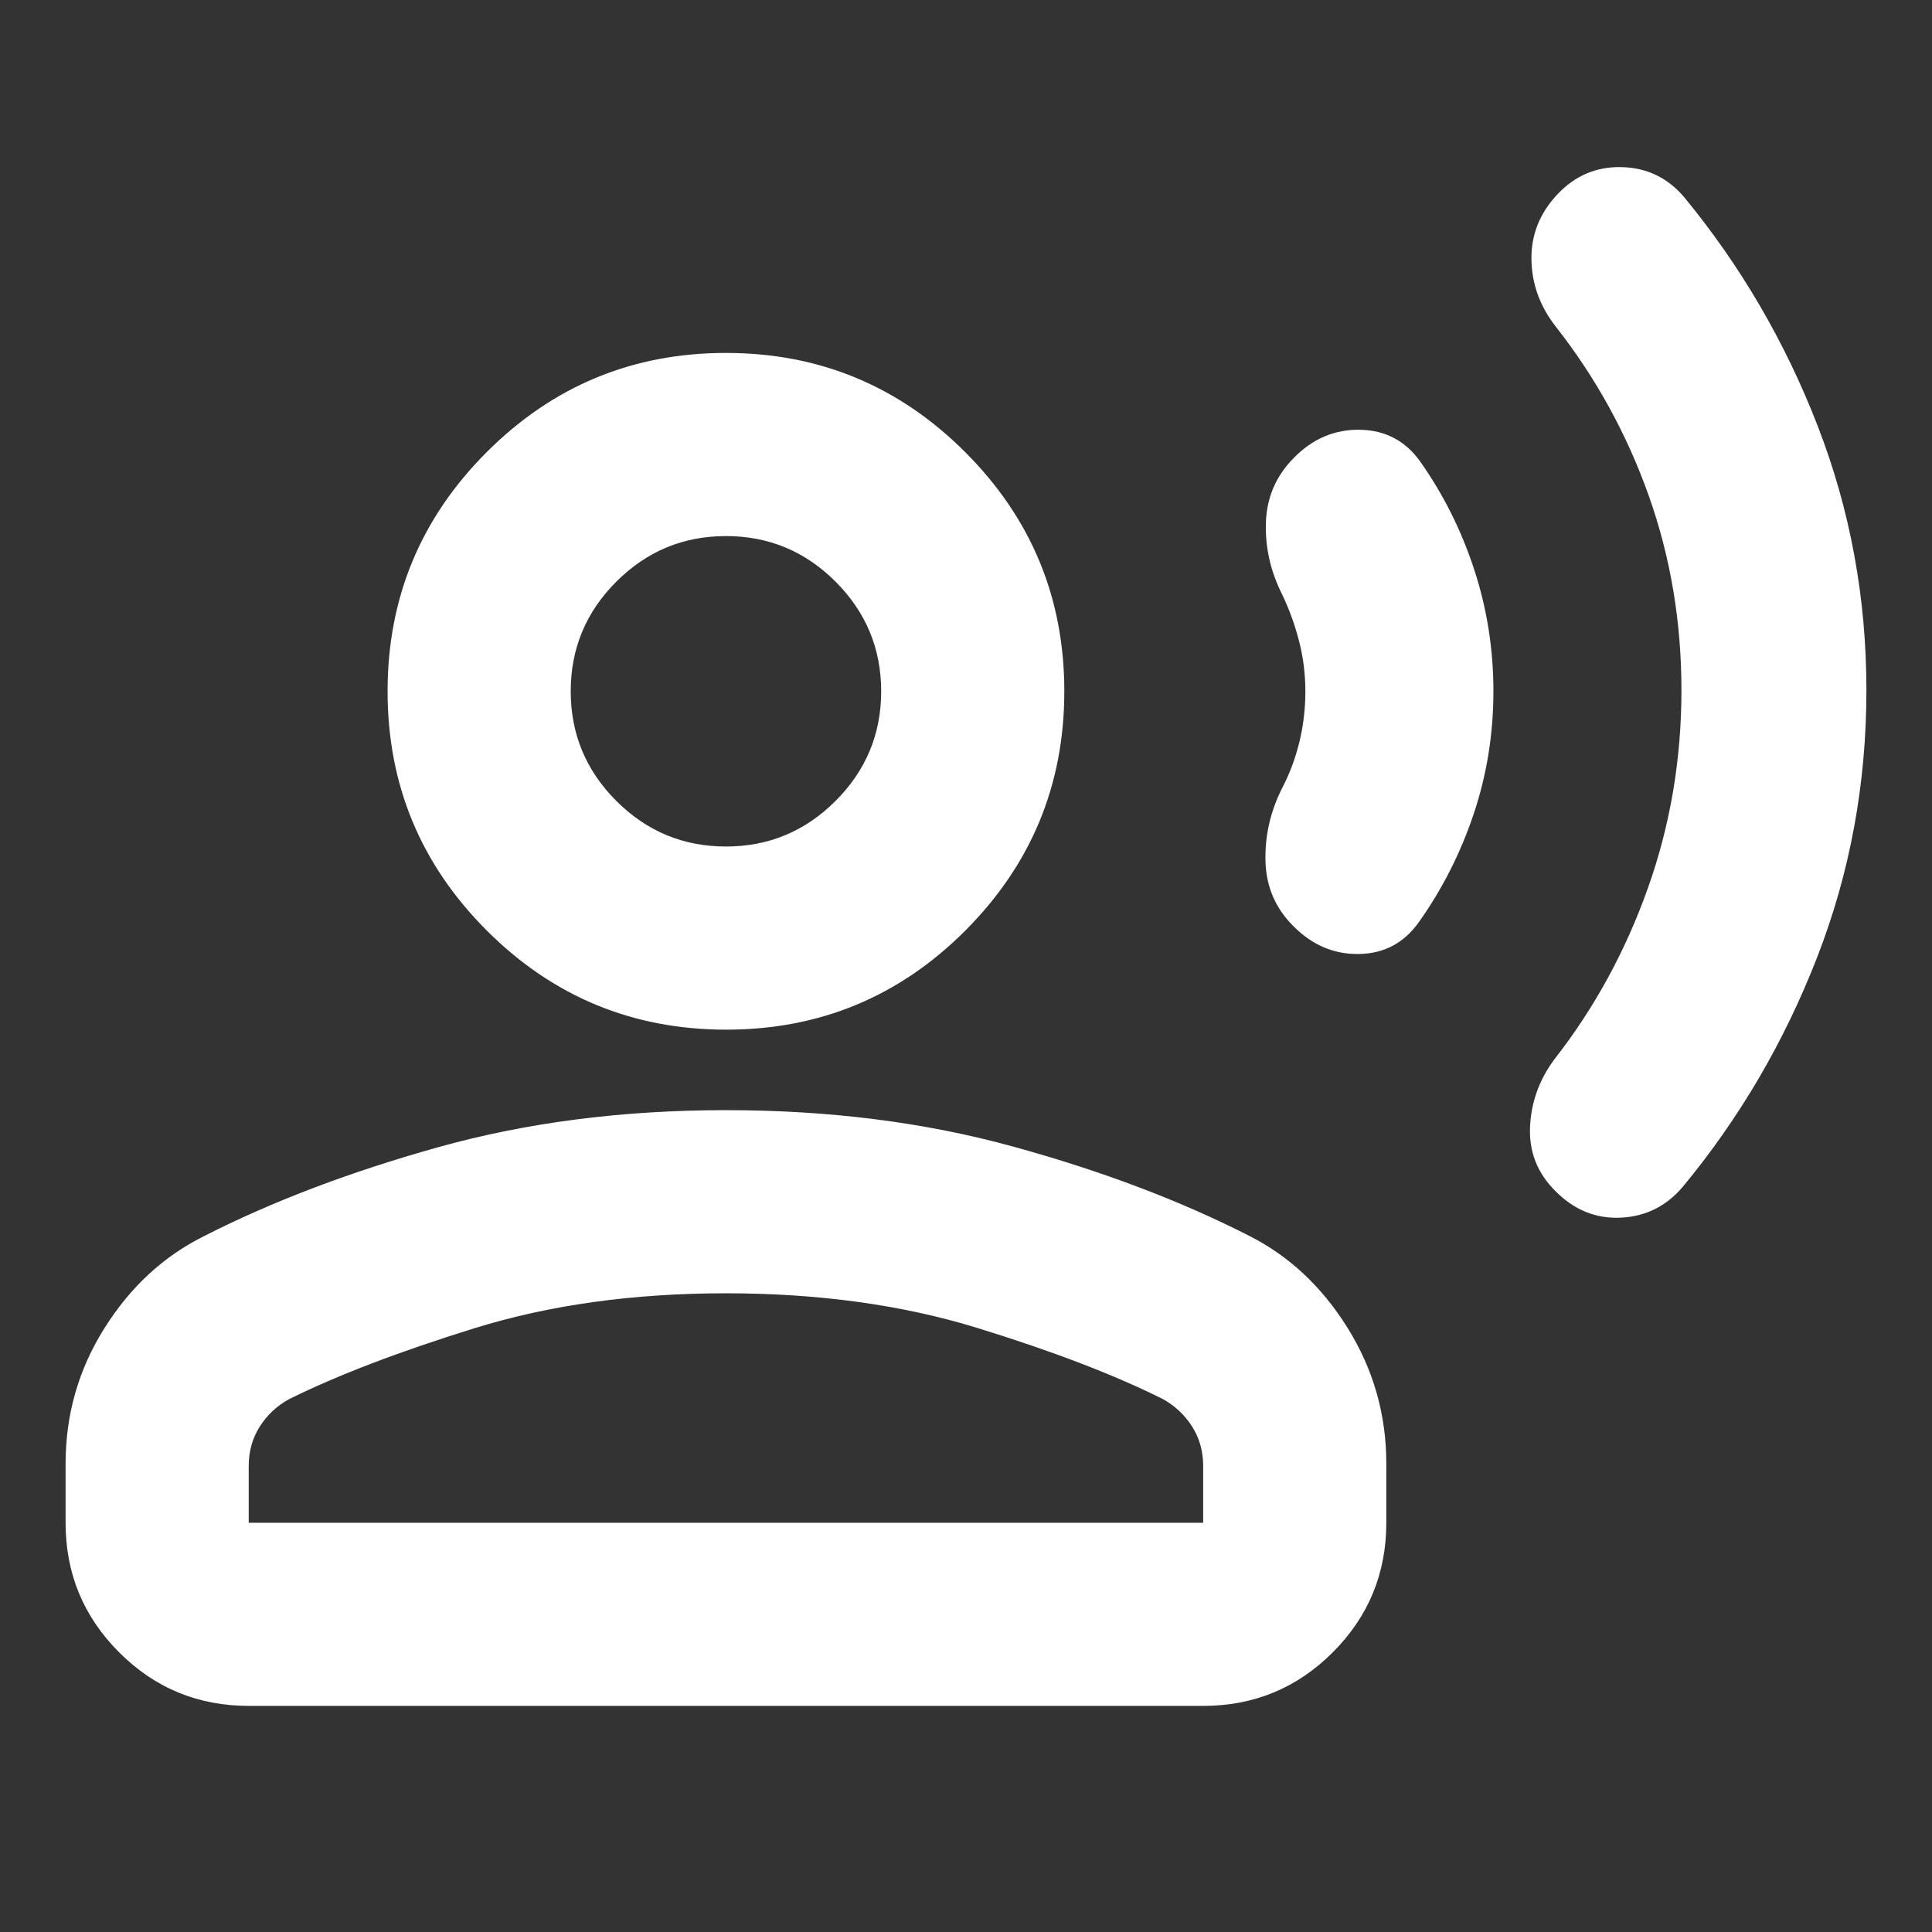
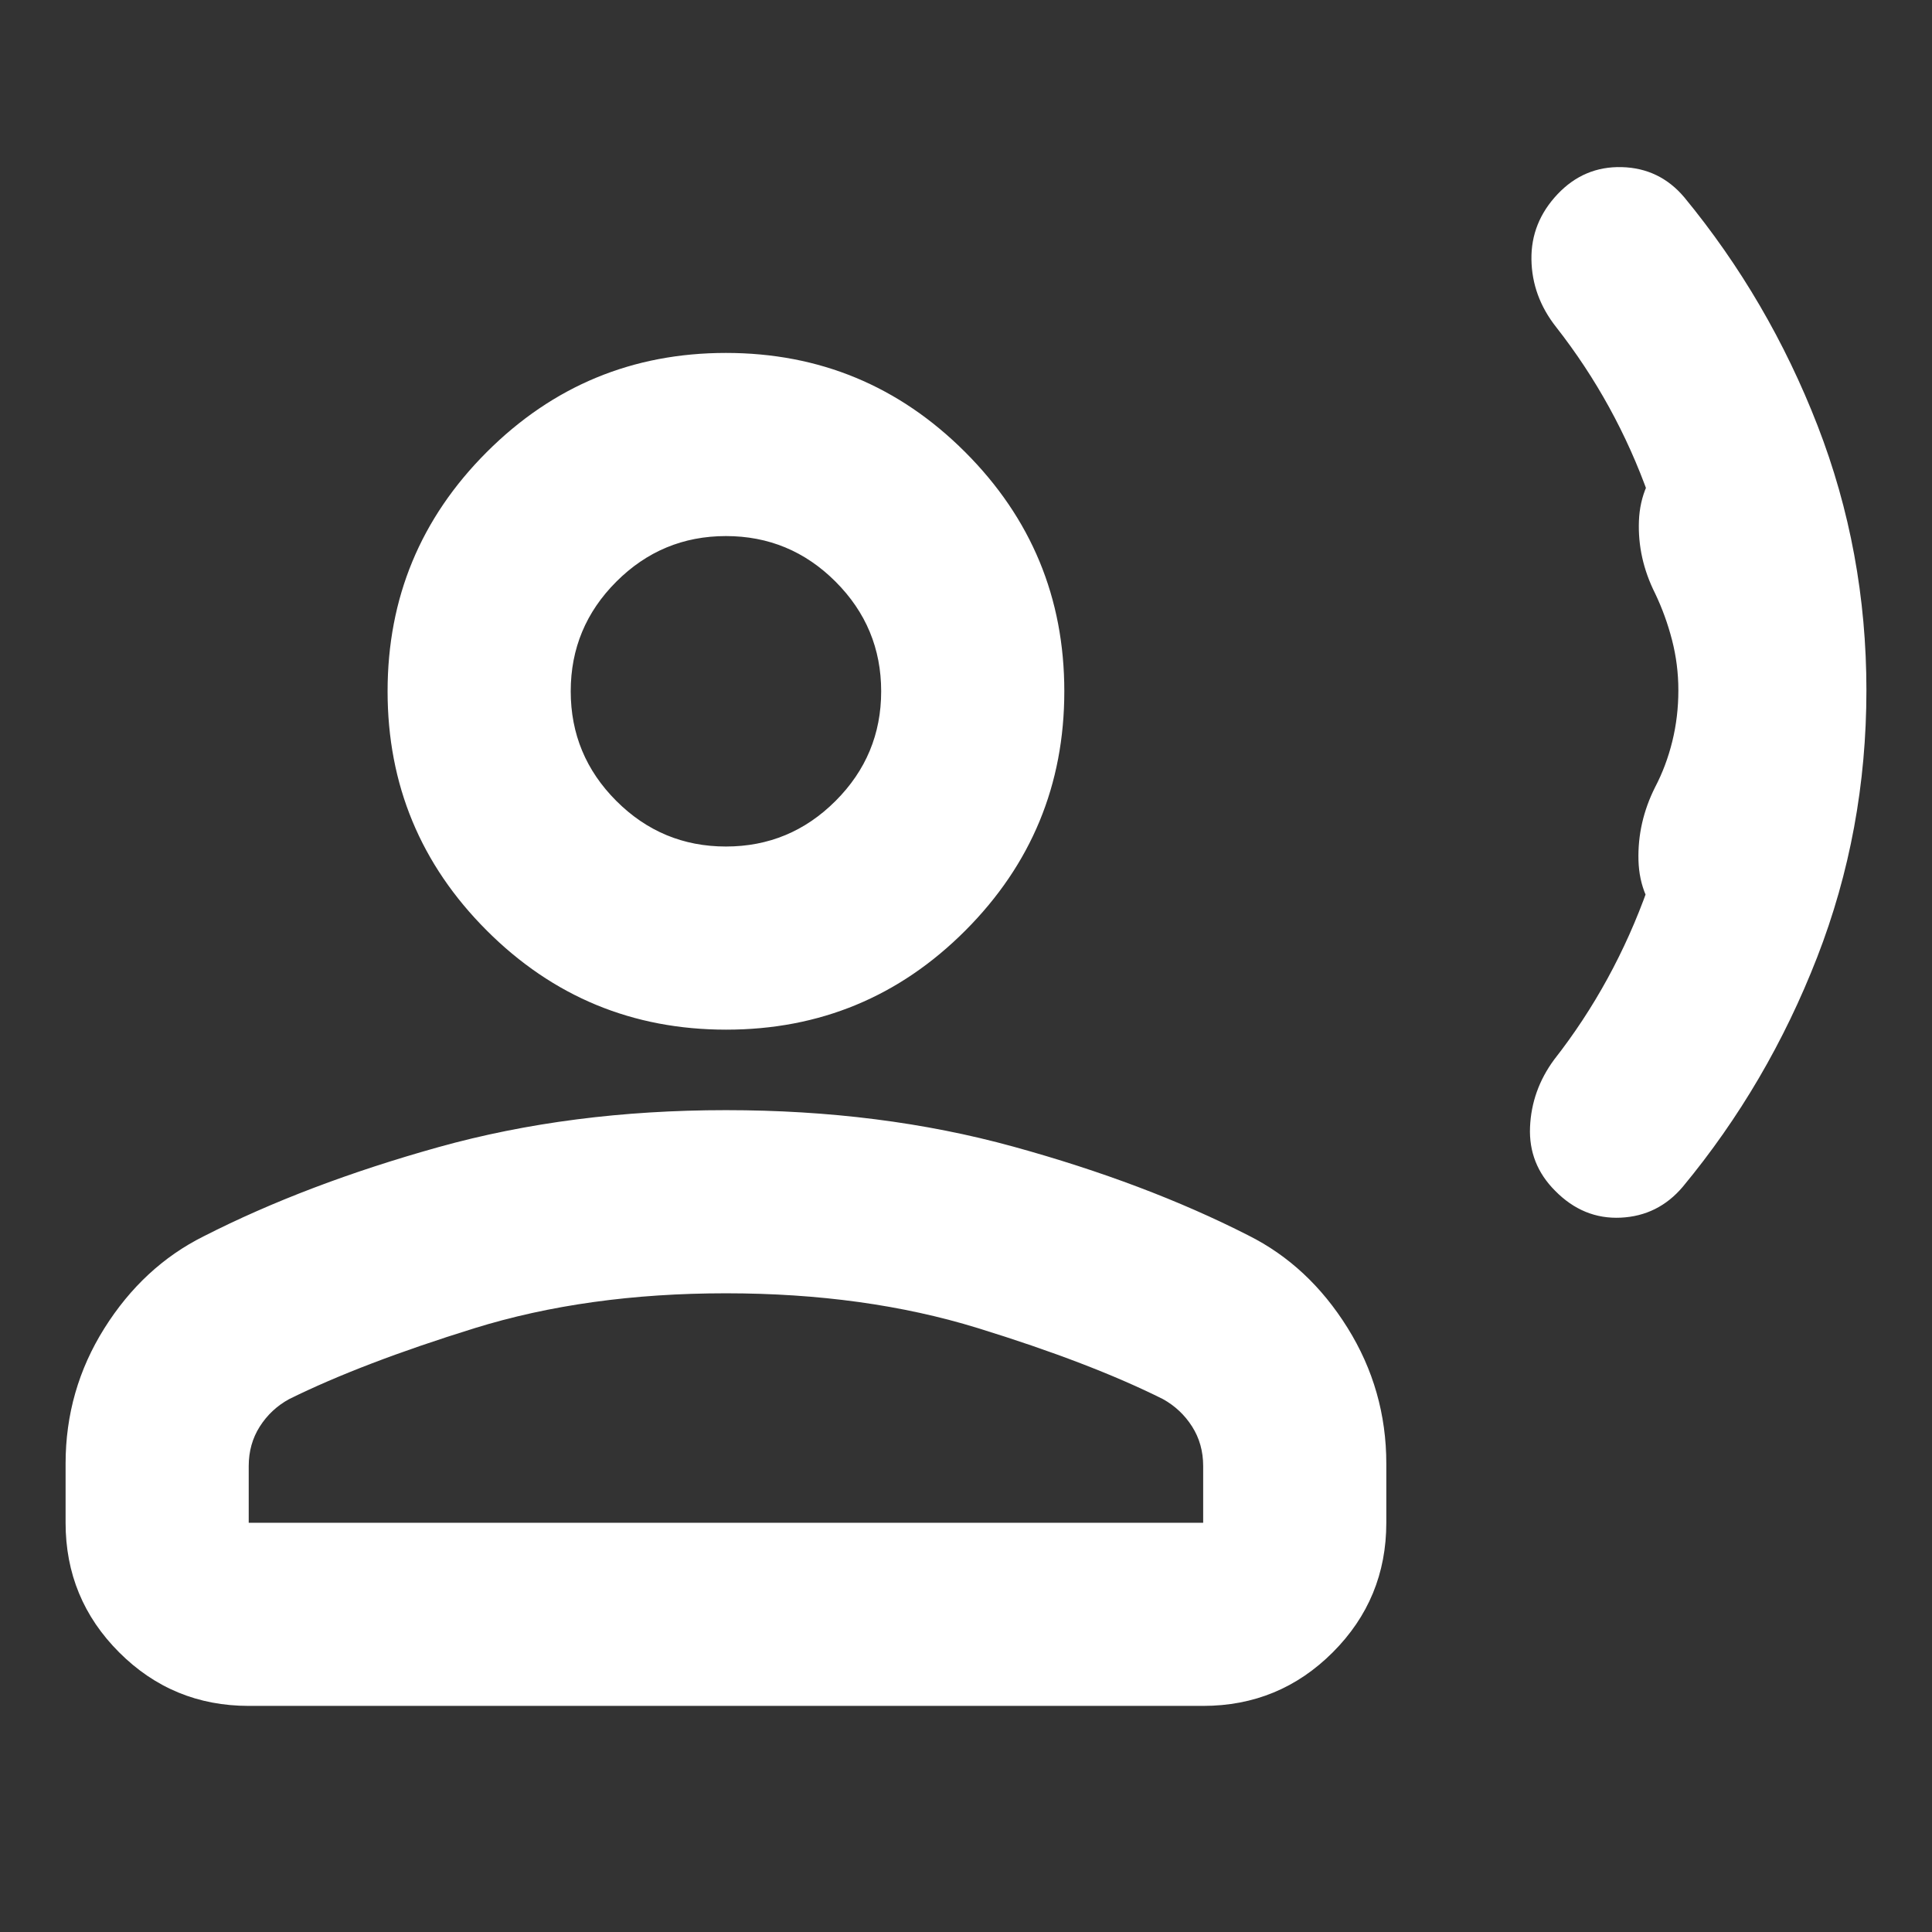
<svg xmlns="http://www.w3.org/2000/svg" xmlns:ns1="http://sodipodi.sourceforge.net/DTD/sodipodi-0.dtd" xmlns:ns2="http://www.inkscape.org/namespaces/inkscape" height="24px" viewBox="0 -960 960 960" width="24px" fill="#1f1f1f" version="1.1" id="svg1" ns1:docname="record_voice_over_24dp_1F1F1F_FILL0_wght500_GRAD0_opsz24.svg" ns2:version="1.4 (86a8ad7, 2024-10-11)">
  <rect x="0" y="-960" width="960" height="960" fill="#333333" stroke="none" />
  <defs id="defs1" />
  <ns1:namedview id="namedview1" pagecolor="#ffffff" bordercolor="#000000" borderopacity="0.25" ns2:showpageshadow="2" ns2:pageopacity="0.0" ns2:pagecheckerboard="0" ns2:deskcolor="#d1d1d1" ns2:zoom="32.625" ns2:cx="12.015326" ns2:cy="12" ns2:window-width="1920" ns2:window-height="1001" ns2:window-x="-9" ns2:window-y="-9" ns2:window-maximized="1" ns2:current-layer="svg1" />
-   <path d="M927.41-616.98q0 69.72-24.5 132.7-24.5 62.98-66.74 113.98-12.24 14.47-30.83 15.35-18.6.88-32.6-13.35-13.24-13.24-12.48-31.6.76-18.36 12-33.6 29.76-38 46.5-85t16.74-98.48q0-51-16.26-96.76-16.26-45.76-46.02-83.76-12-15.24-12.26-33.6-.26-18.36 12.93-32.36 13.2-14 31.98-13.5t31.02 14.98q42 51 66.26 113.5 24.26 62.5 24.26 131.5Zm-185.34.48q0 31.74-9.82 60.99-9.81 29.26-27.47 54.05-11 15.24-29.62 15.5-18.62.26-32.62-13.98-13.22-13.24-13.73-32.1-.51-18.85 8.26-36.33 5.52-10.52 8.54-22.74 3.02-12.23 3.02-25.39 0-12.8-3.14-24.97-3.14-12.16-8.42-23.2-8.77-17.48-8.03-36.08.74-18.6 13.98-31.84 14-14.24 32.86-13.86 18.86.38 29.86 15.86 17.28 24.52 26.8 53.67 9.53 29.14 9.53 60.42ZM360.84-448.37q-69.71 0-118.98-49.27-49.27-49.27-49.27-118.86t49.27-118.86q49.27-49.27 118.86-49.27 69.58 0 118.86 49.27 49.27 49.27 49.27 118.86T479.7-497.64q-49.16 49.27-118.86 49.27ZM32.59-203.35v-29.37q0-36.58 19.27-67.26 19.27-30.67 49.27-45.67 51-26 116.79-44.36 65.8-18.36 142.8-18.36 77 0 142.79 18.12 65.79 18.12 116.79 44.12 30 15 49.28 45.91 19.27 30.92 19.27 67.5v29.37q0 37.78-26.61 64.39t-64.39 26.61H123.59q-37.79 0-64.39-26.61-26.61-26.61-26.61-64.39Zm91 0h474.26v-28.17q0-11-5.5-19.64t-14.5-13.64q-36-18-92.02-35.29-56.03-17.28-125.11-17.28-69.09 0-125.11 17.4-56.02 17.4-92.02 35.22-9 4.95-14.5 13.59t-5.5 19.64v28.17Zm237.12-336.02q31.81 0 54.47-22.65 22.67-22.66 22.67-54.47t-22.66-54.48q-22.65-22.66-54.46-22.66-31.82 0-54.48 22.65-22.66 22.66-22.66 54.47t22.65 54.48q22.66 22.66 54.47 22.66Zm.01-77.13Zm0 413.15Z" id="path1" style="fill:#ffffff;fill-opacity:1" />
+   <path d="M927.41-616.98q0 69.72-24.5 132.7-24.5 62.98-66.74 113.98-12.24 14.47-30.83 15.35-18.6.88-32.6-13.35-13.24-13.24-12.48-31.6.76-18.36 12-33.6 29.76-38 46.5-85t16.74-98.48q0-51-16.26-96.76-16.26-45.76-46.02-83.76-12-15.24-12.26-33.6-.26-18.36 12.93-32.36 13.2-14 31.98-13.5t31.02 14.98q42 51 66.26 113.5 24.26 62.5 24.26 131.5Zq0 31.74-9.82 60.99-9.81 29.26-27.47 54.05-11 15.24-29.62 15.5-18.62.26-32.62-13.98-13.22-13.24-13.73-32.1-.51-18.85 8.26-36.33 5.52-10.52 8.54-22.74 3.02-12.23 3.02-25.39 0-12.8-3.14-24.97-3.14-12.16-8.42-23.2-8.77-17.48-8.03-36.08.74-18.6 13.98-31.84 14-14.24 32.86-13.86 18.86.38 29.86 15.86 17.28 24.52 26.8 53.67 9.53 29.14 9.53 60.42ZM360.84-448.37q-69.71 0-118.98-49.27-49.27-49.27-49.27-118.86t49.27-118.86q49.27-49.27 118.86-49.27 69.58 0 118.86 49.27 49.27 49.27 49.27 118.86T479.7-497.64q-49.16 49.27-118.86 49.27ZM32.59-203.35v-29.37q0-36.58 19.27-67.26 19.27-30.67 49.27-45.67 51-26 116.79-44.36 65.8-18.36 142.8-18.36 77 0 142.79 18.12 65.79 18.12 116.79 44.12 30 15 49.28 45.91 19.27 30.92 19.27 67.5v29.37q0 37.78-26.61 64.39t-64.39 26.61H123.59q-37.79 0-64.39-26.61-26.61-26.61-26.61-64.39Zm91 0h474.26v-28.17q0-11-5.5-19.64t-14.5-13.64q-36-18-92.02-35.29-56.03-17.28-125.11-17.28-69.09 0-125.11 17.4-56.02 17.4-92.02 35.22-9 4.95-14.5 13.59t-5.5 19.64v28.17Zm237.12-336.02q31.81 0 54.47-22.65 22.67-22.66 22.67-54.47t-22.66-54.48q-22.65-22.66-54.46-22.66-31.82 0-54.48 22.65-22.66 22.66-22.66 54.47t22.65 54.48q22.66 22.66 54.47 22.66Zm.01-77.13Zm0 413.15Z" id="path1" style="fill:#ffffff;fill-opacity:1" />
</svg>